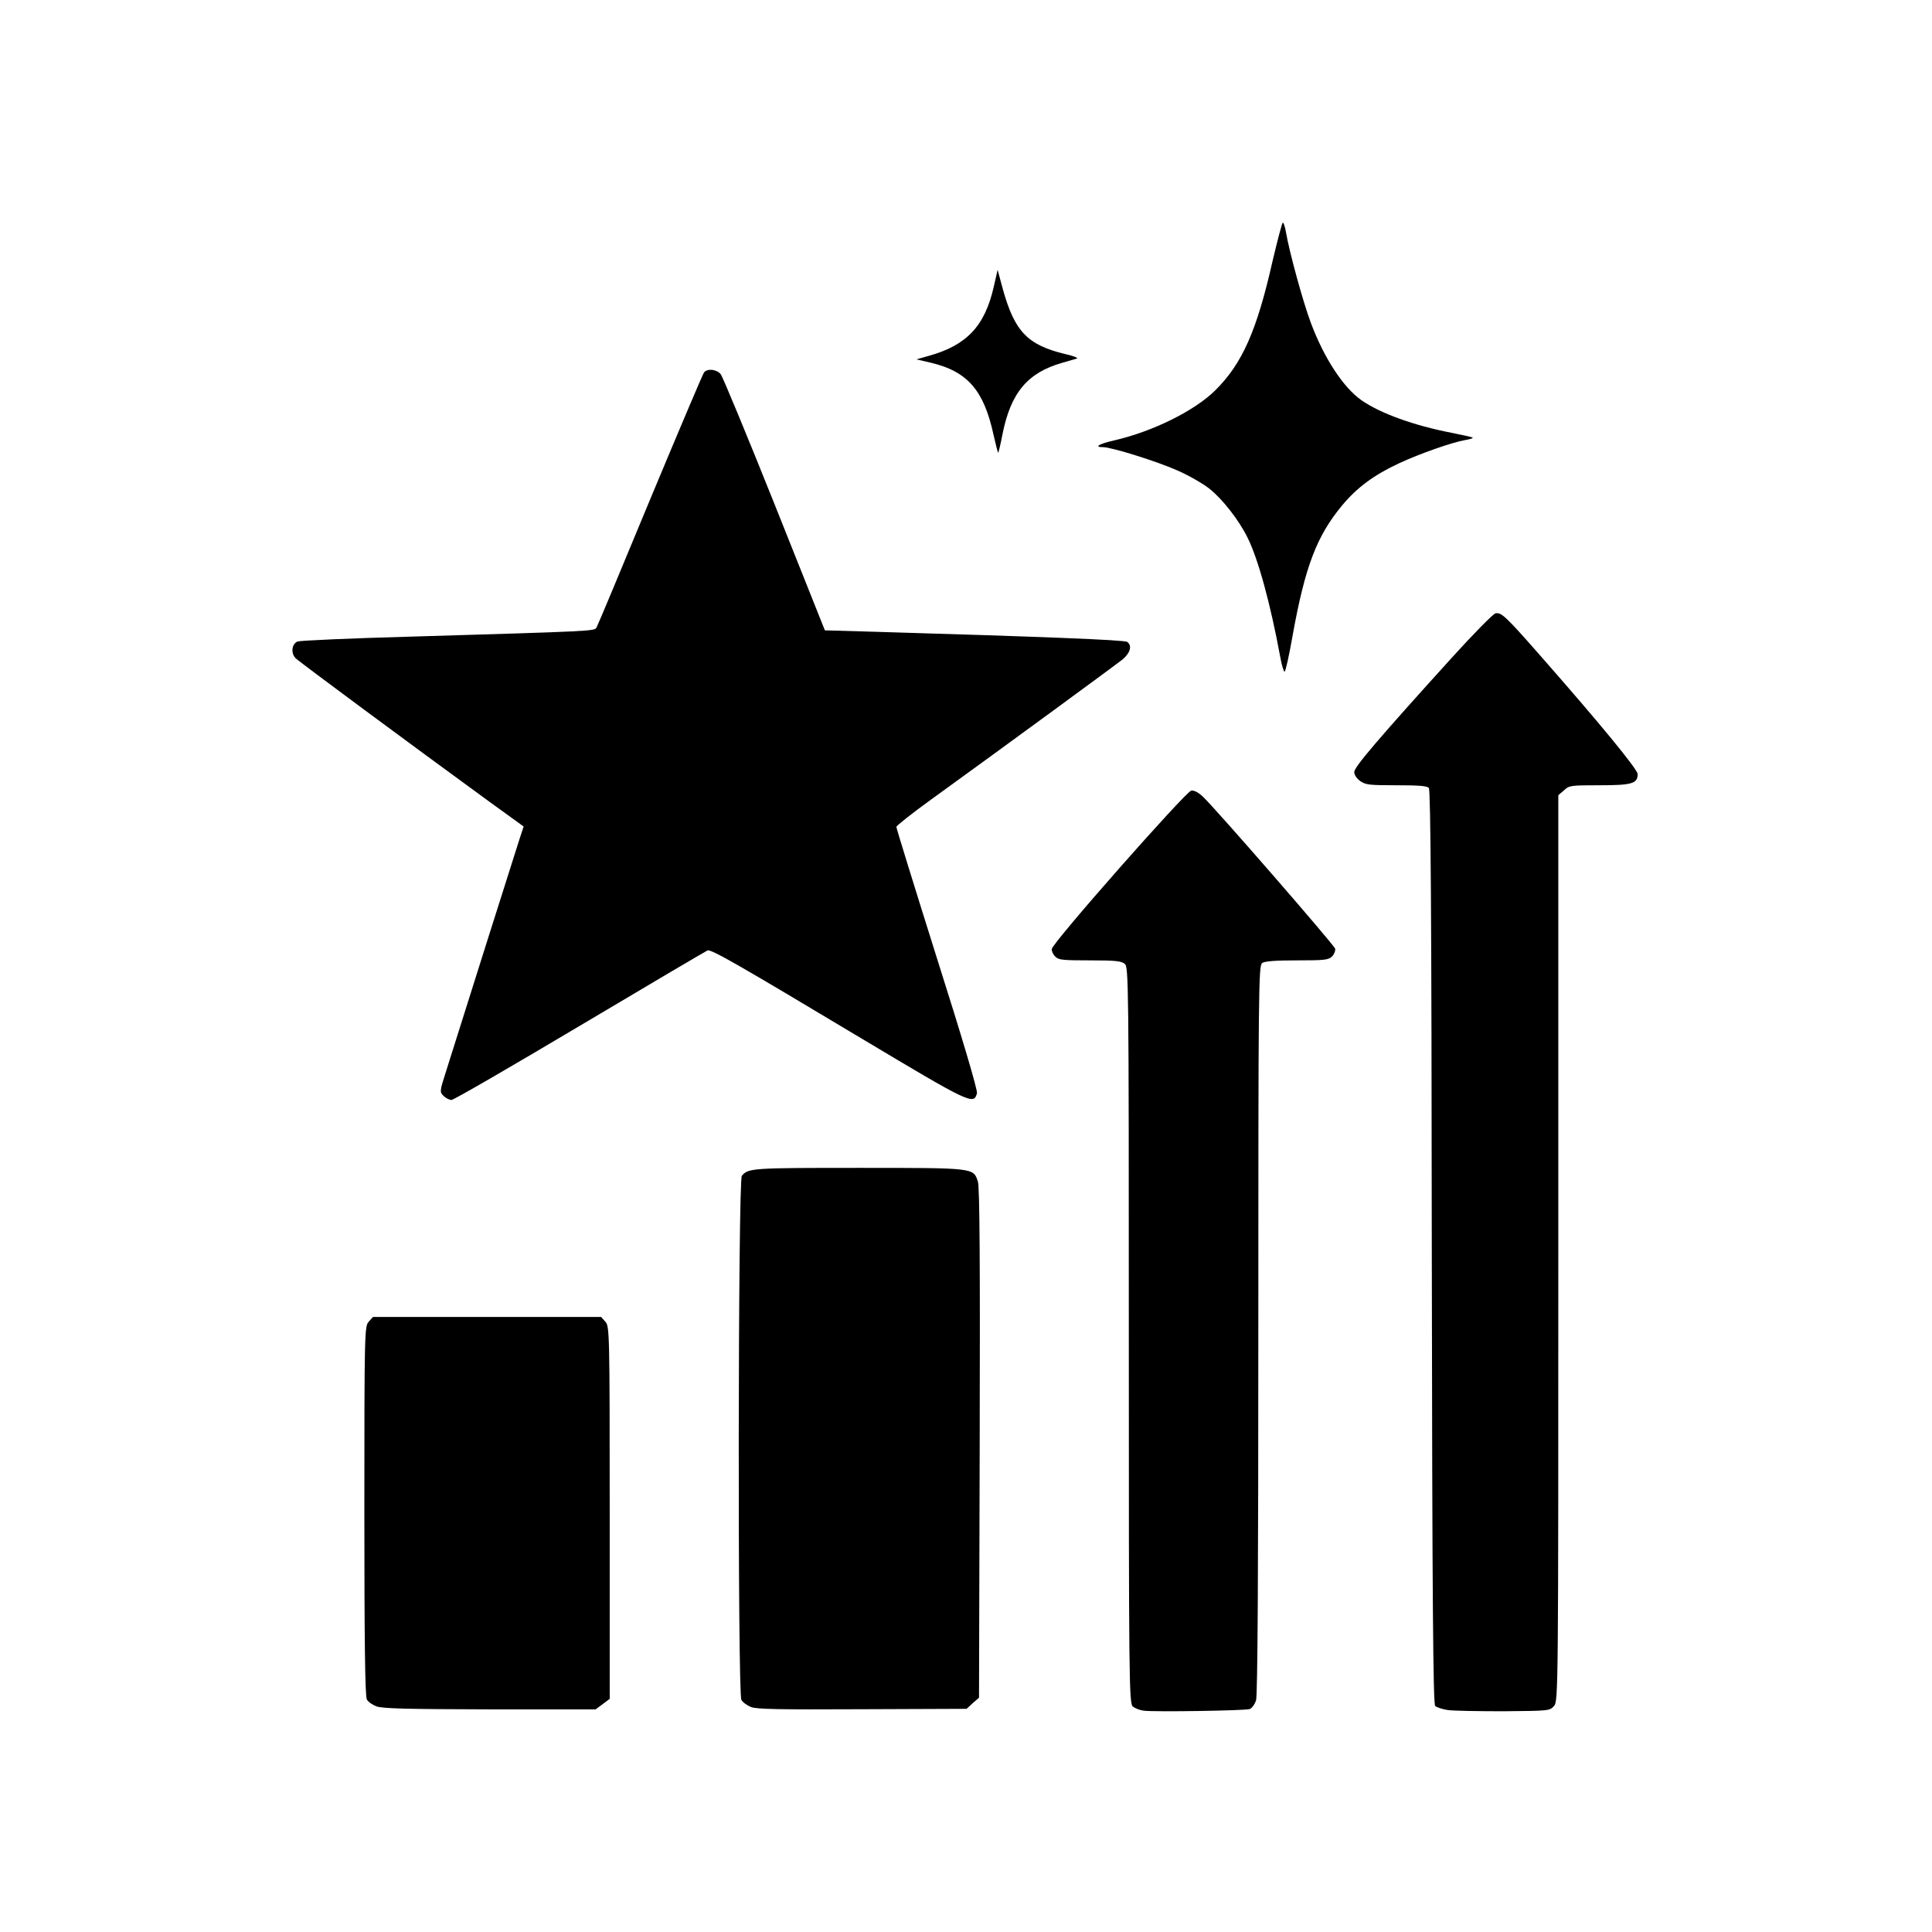
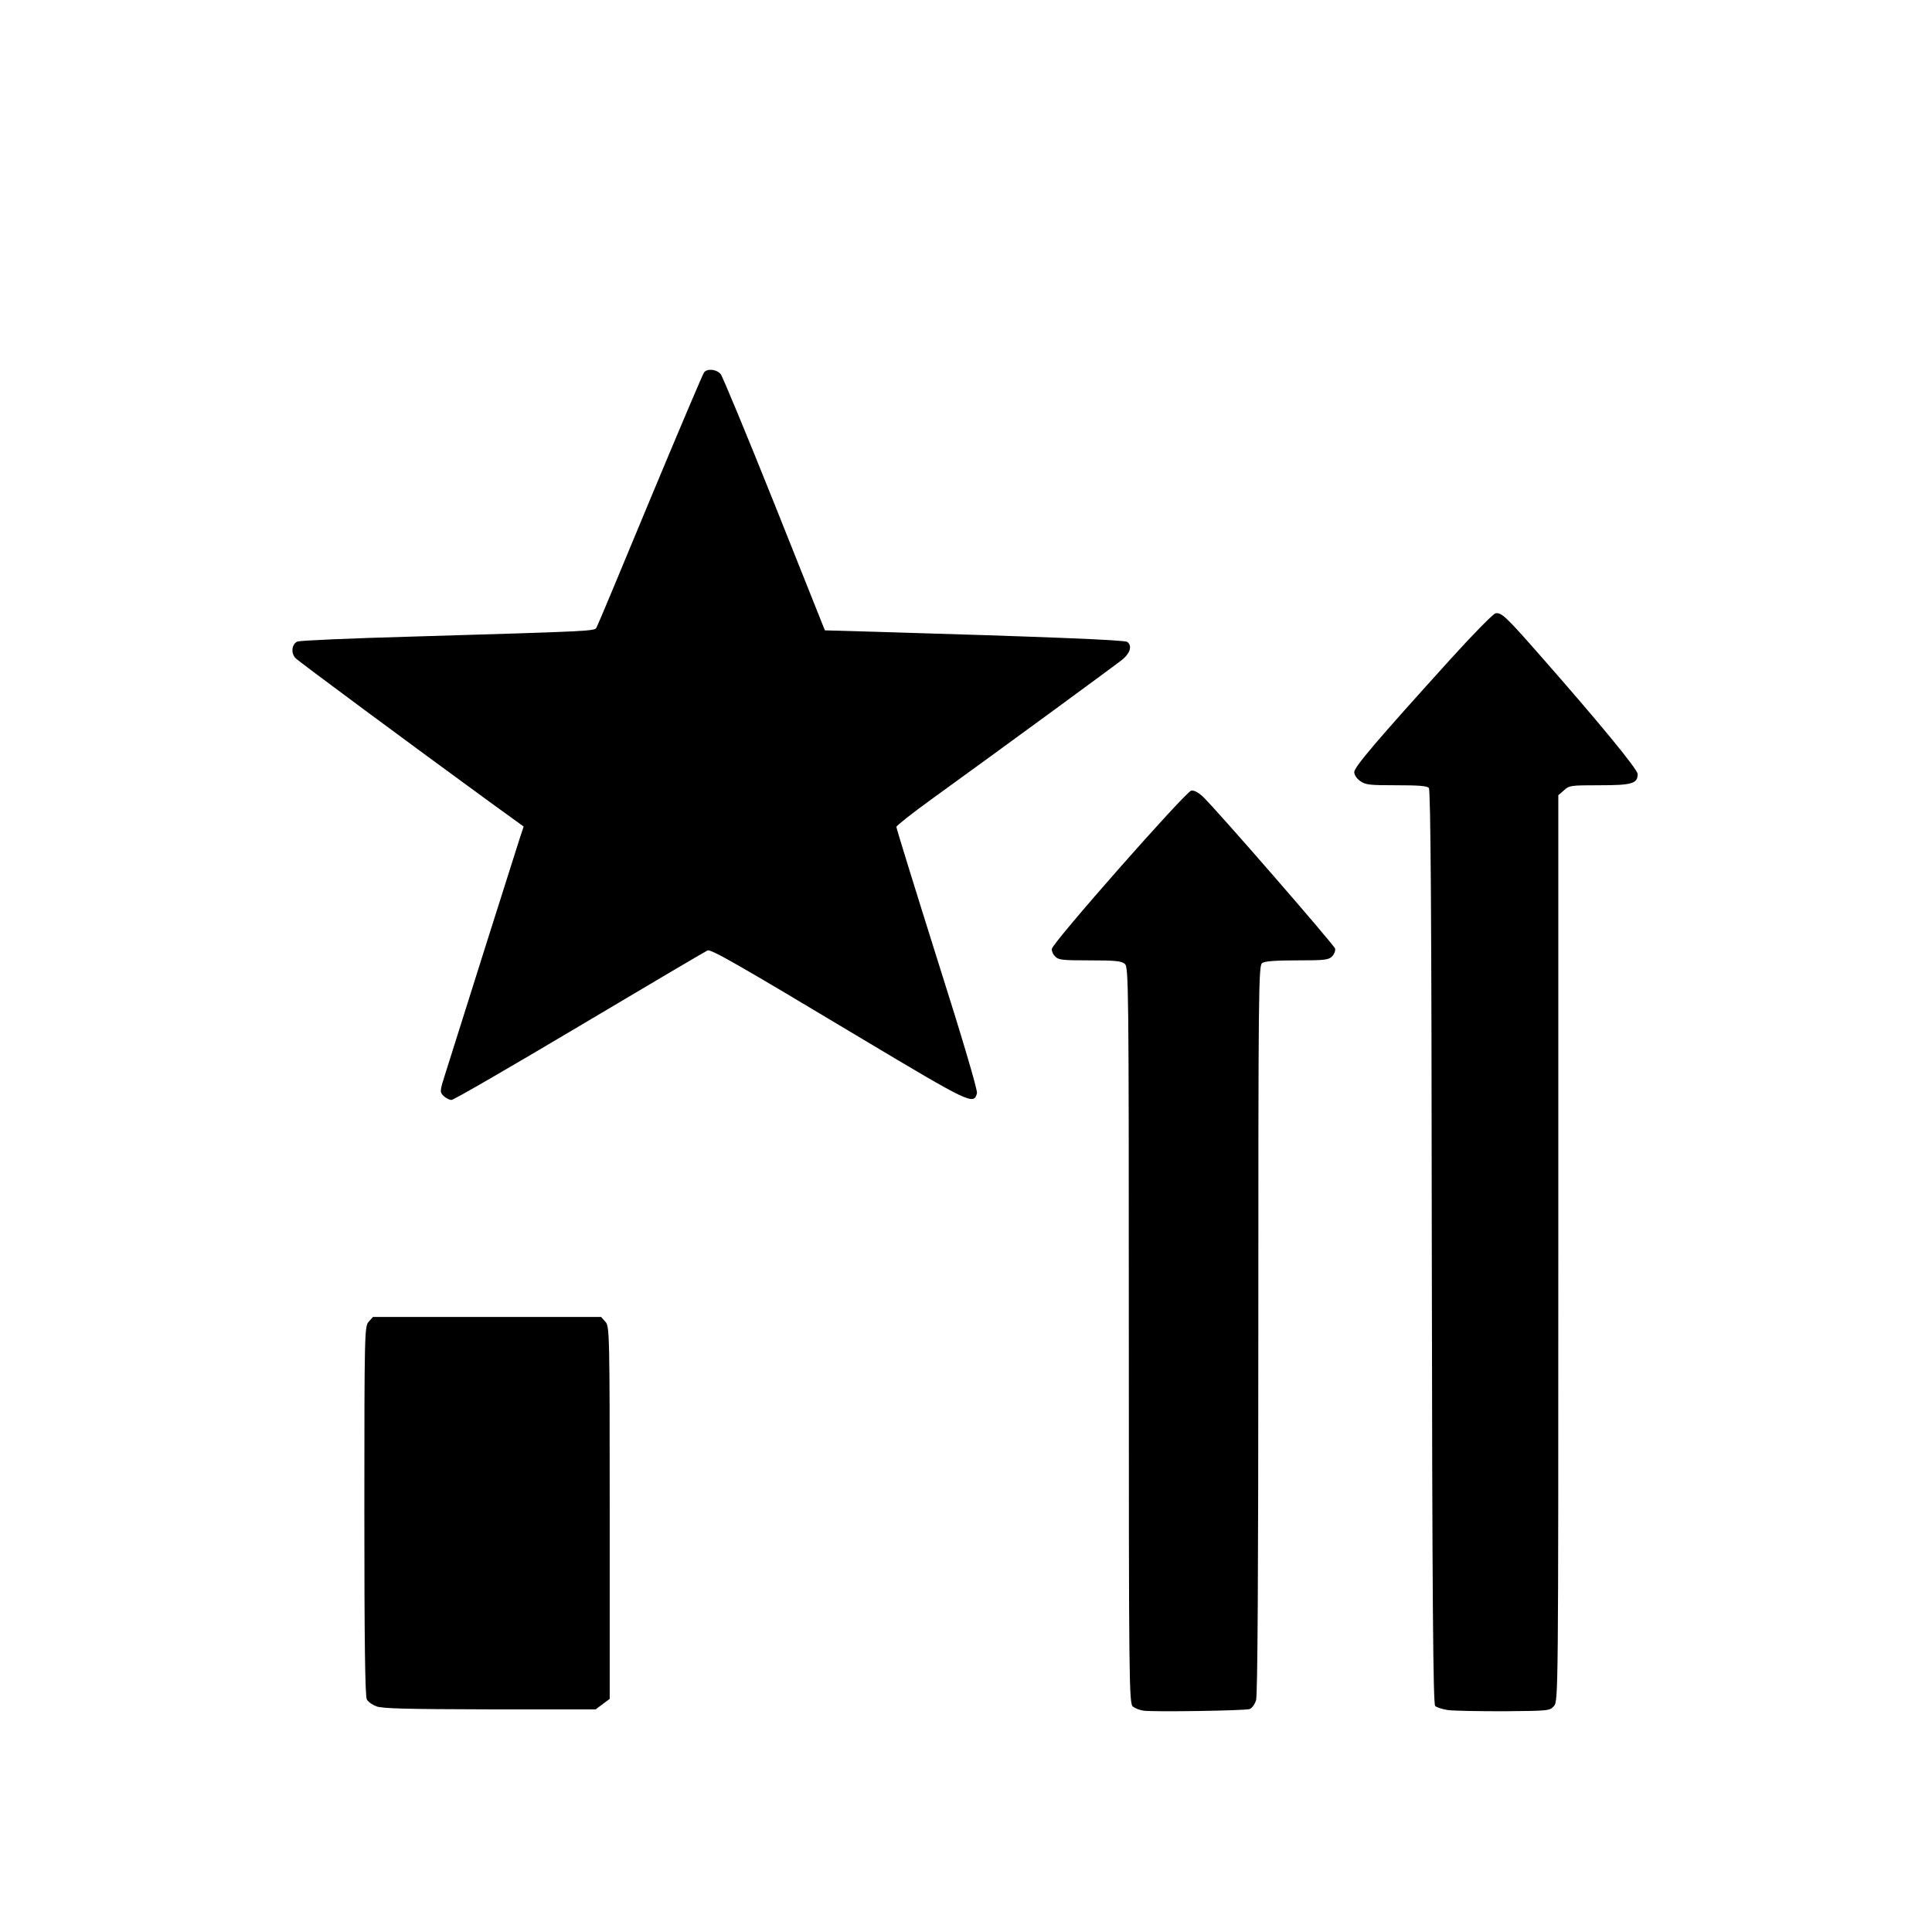
<svg xmlns="http://www.w3.org/2000/svg" width="1024" height="1024" viewBox="0 0 1024 1024" fill="none">
  <path d="M606.126 906.691C604.199 906.477 601.55 905.403 600.466 904.543C598.419 902.933 598.298 892.193 598.298 707.694C598.298 520.079 598.178 512.454 596.131 510.844C594.324 509.34 591.073 509.018 577.586 509.018C563.376 509.018 561.088 508.803 559.402 507.085C558.198 506.011 557.355 504.185 557.475 503.004C557.475 499.997 628.524 419.453 631.414 419.023C632.979 418.808 635.267 420.097 637.555 422.245C644.419 428.689 707.039 500.749 707.641 502.789C707.882 503.863 707.159 505.796 706.075 506.87C704.148 508.803 702.222 509.018 687.41 509.018C676.211 509.018 670.31 509.447 668.985 510.414C667.059 511.595 666.938 523.945 666.938 704.472C666.938 832.054 666.577 898.53 665.734 901.214C665.012 903.362 663.567 905.403 662.362 905.832C659.954 906.691 611.304 907.443 606.126 906.691Z" fill="black" />
  <path d="M767.29 906.355C764.526 905.925 761.522 904.958 760.681 904.206C759.599 903.239 759.118 850.688 758.878 661.011C758.758 484.875 758.277 418.676 757.316 417.601C756.234 416.527 751.907 416.204 740.01 416.204C725.709 416.204 723.786 415.989 720.901 413.947C719.099 412.658 717.777 410.723 717.777 409.219C717.777 406.532 730.155 392.024 769.093 349.038C780.871 336.035 791.446 325.288 792.648 325.073C795.773 324.536 797.936 326.47 816.323 347.426C848.171 383.642 868 407.822 868 410.294C868 415.344 864.875 416.204 847.69 416.204C832.427 416.204 831.706 416.312 828.942 418.891L825.937 421.47V661.548C825.937 896.361 825.937 901.734 823.654 904.206C821.371 906.785 821.01 906.785 796.854 907C783.514 907 770.175 906.785 767.29 906.355Z" fill="black" />
  <path d="M199.498 904.396C197.451 903.647 195.163 902.043 194.441 900.76C193.478 899.263 193.116 868.785 193.116 800.877C193.116 706.128 193.237 702.919 195.404 700.567L197.692 698H258.138H318.585L320.873 700.567C323.04 702.919 323.16 706.128 323.16 801.733V900.439L319.428 903.22L315.695 906H259.583C214.55 905.893 202.629 905.572 199.498 904.396Z" fill="black" />
-   <path d="M397.974 904.747C395.942 903.89 393.672 902.282 392.955 900.996C390.924 897.781 391.163 625.538 393.194 623.18C396.659 619.107 398.571 619 454.973 619C516.752 619 515.915 618.893 518.305 626.288C519.261 629.075 519.5 670.447 519.261 764.982L518.903 899.817L515.557 902.711L512.331 905.712L457.004 905.926C411.955 906.141 401.081 905.926 397.974 904.747Z" fill="black" />
  <path d="M235.076 580.85C233.031 578.807 233.031 578.377 236.279 568.27C245.182 539.885 273.456 450.538 275.381 444.625L277.546 438.066L259.259 424.842C218.834 395.382 157.956 350.332 156.633 348.827C153.986 346.031 154.708 341.193 157.715 340.01C159.279 339.473 186.229 338.29 217.631 337.43C315.324 334.527 315.084 334.527 316.167 332.592C316.768 331.624 329.521 301.089 344.56 264.748C359.72 228.407 372.593 197.98 373.195 197.335C374.999 195.184 379.812 195.722 381.977 198.302C383.06 199.7 395.934 230.773 410.612 267.436L437.201 334.097L463.669 334.85C551.136 337.43 596.133 339.15 597.457 340.226C600.103 342.161 599.141 345.924 595.171 349.365C591.441 352.375 533.811 394.629 493.507 423.767C483.401 431.078 475.099 437.636 475.099 438.281C475.099 439.034 484.844 470.537 496.755 508.383C509.869 549.67 518.291 578.054 517.81 579.452C516.125 585.795 514.2 584.828 456.812 550.53C391.121 511.178 376.924 503.007 374.999 503.76C374.157 504.082 343.718 522.038 307.384 543.649C271.049 565.26 240.49 583 239.287 583C238.204 583 236.279 582.032 235.076 580.85Z" fill="black" />
-   <path d="M678.575 348.281C673.394 320.193 666.887 296.178 661.104 284.707C656.645 275.702 647.97 264.552 641.102 259.085C637.728 256.405 630.137 252.009 624.233 249.436C613.51 244.612 589.17 237 584.592 237C579.651 237 582.423 235.285 590.375 233.462C610.979 228.745 633.27 217.703 644.235 206.768C658.453 192.616 666.164 175.249 674.478 138.369C677.129 127.22 679.539 118 679.9 118C680.382 118 681.105 120.251 681.587 123.039C683.274 133.223 690.624 160.025 694.721 170.96C701.709 189.722 711.951 205.374 721.59 212.128C731.591 219.096 749.424 225.529 769.305 229.388C775.209 230.568 780.27 231.64 780.511 231.961C780.872 232.283 779.065 232.819 776.534 233.248C770.028 234.32 752.195 240.538 741.471 245.577C728.338 251.687 719.301 258.334 711.349 267.876C697.854 284.171 691.708 300.252 685.081 337.024C683.274 347.423 681.346 356 680.864 356C680.382 356 679.298 352.462 678.575 348.281Z" fill="black" />
-   <path d="M526.58 230.417C521.487 206.948 512.877 196.936 493.597 192.306L485.715 190.476L492.142 188.646C512.392 183.048 521.972 172.821 526.701 152.043L528.762 143L531.43 152.904C537.735 175.727 544.526 182.833 564.655 187.677C569.02 188.646 571.688 189.723 570.718 190.046C569.748 190.369 566.231 191.338 562.957 192.306C544.526 197.582 535.674 208.24 531.309 230.309C530.339 235.476 529.247 239.783 529.126 239.998C528.884 240.106 527.792 235.799 526.58 230.417Z" fill="black" />
</svg>